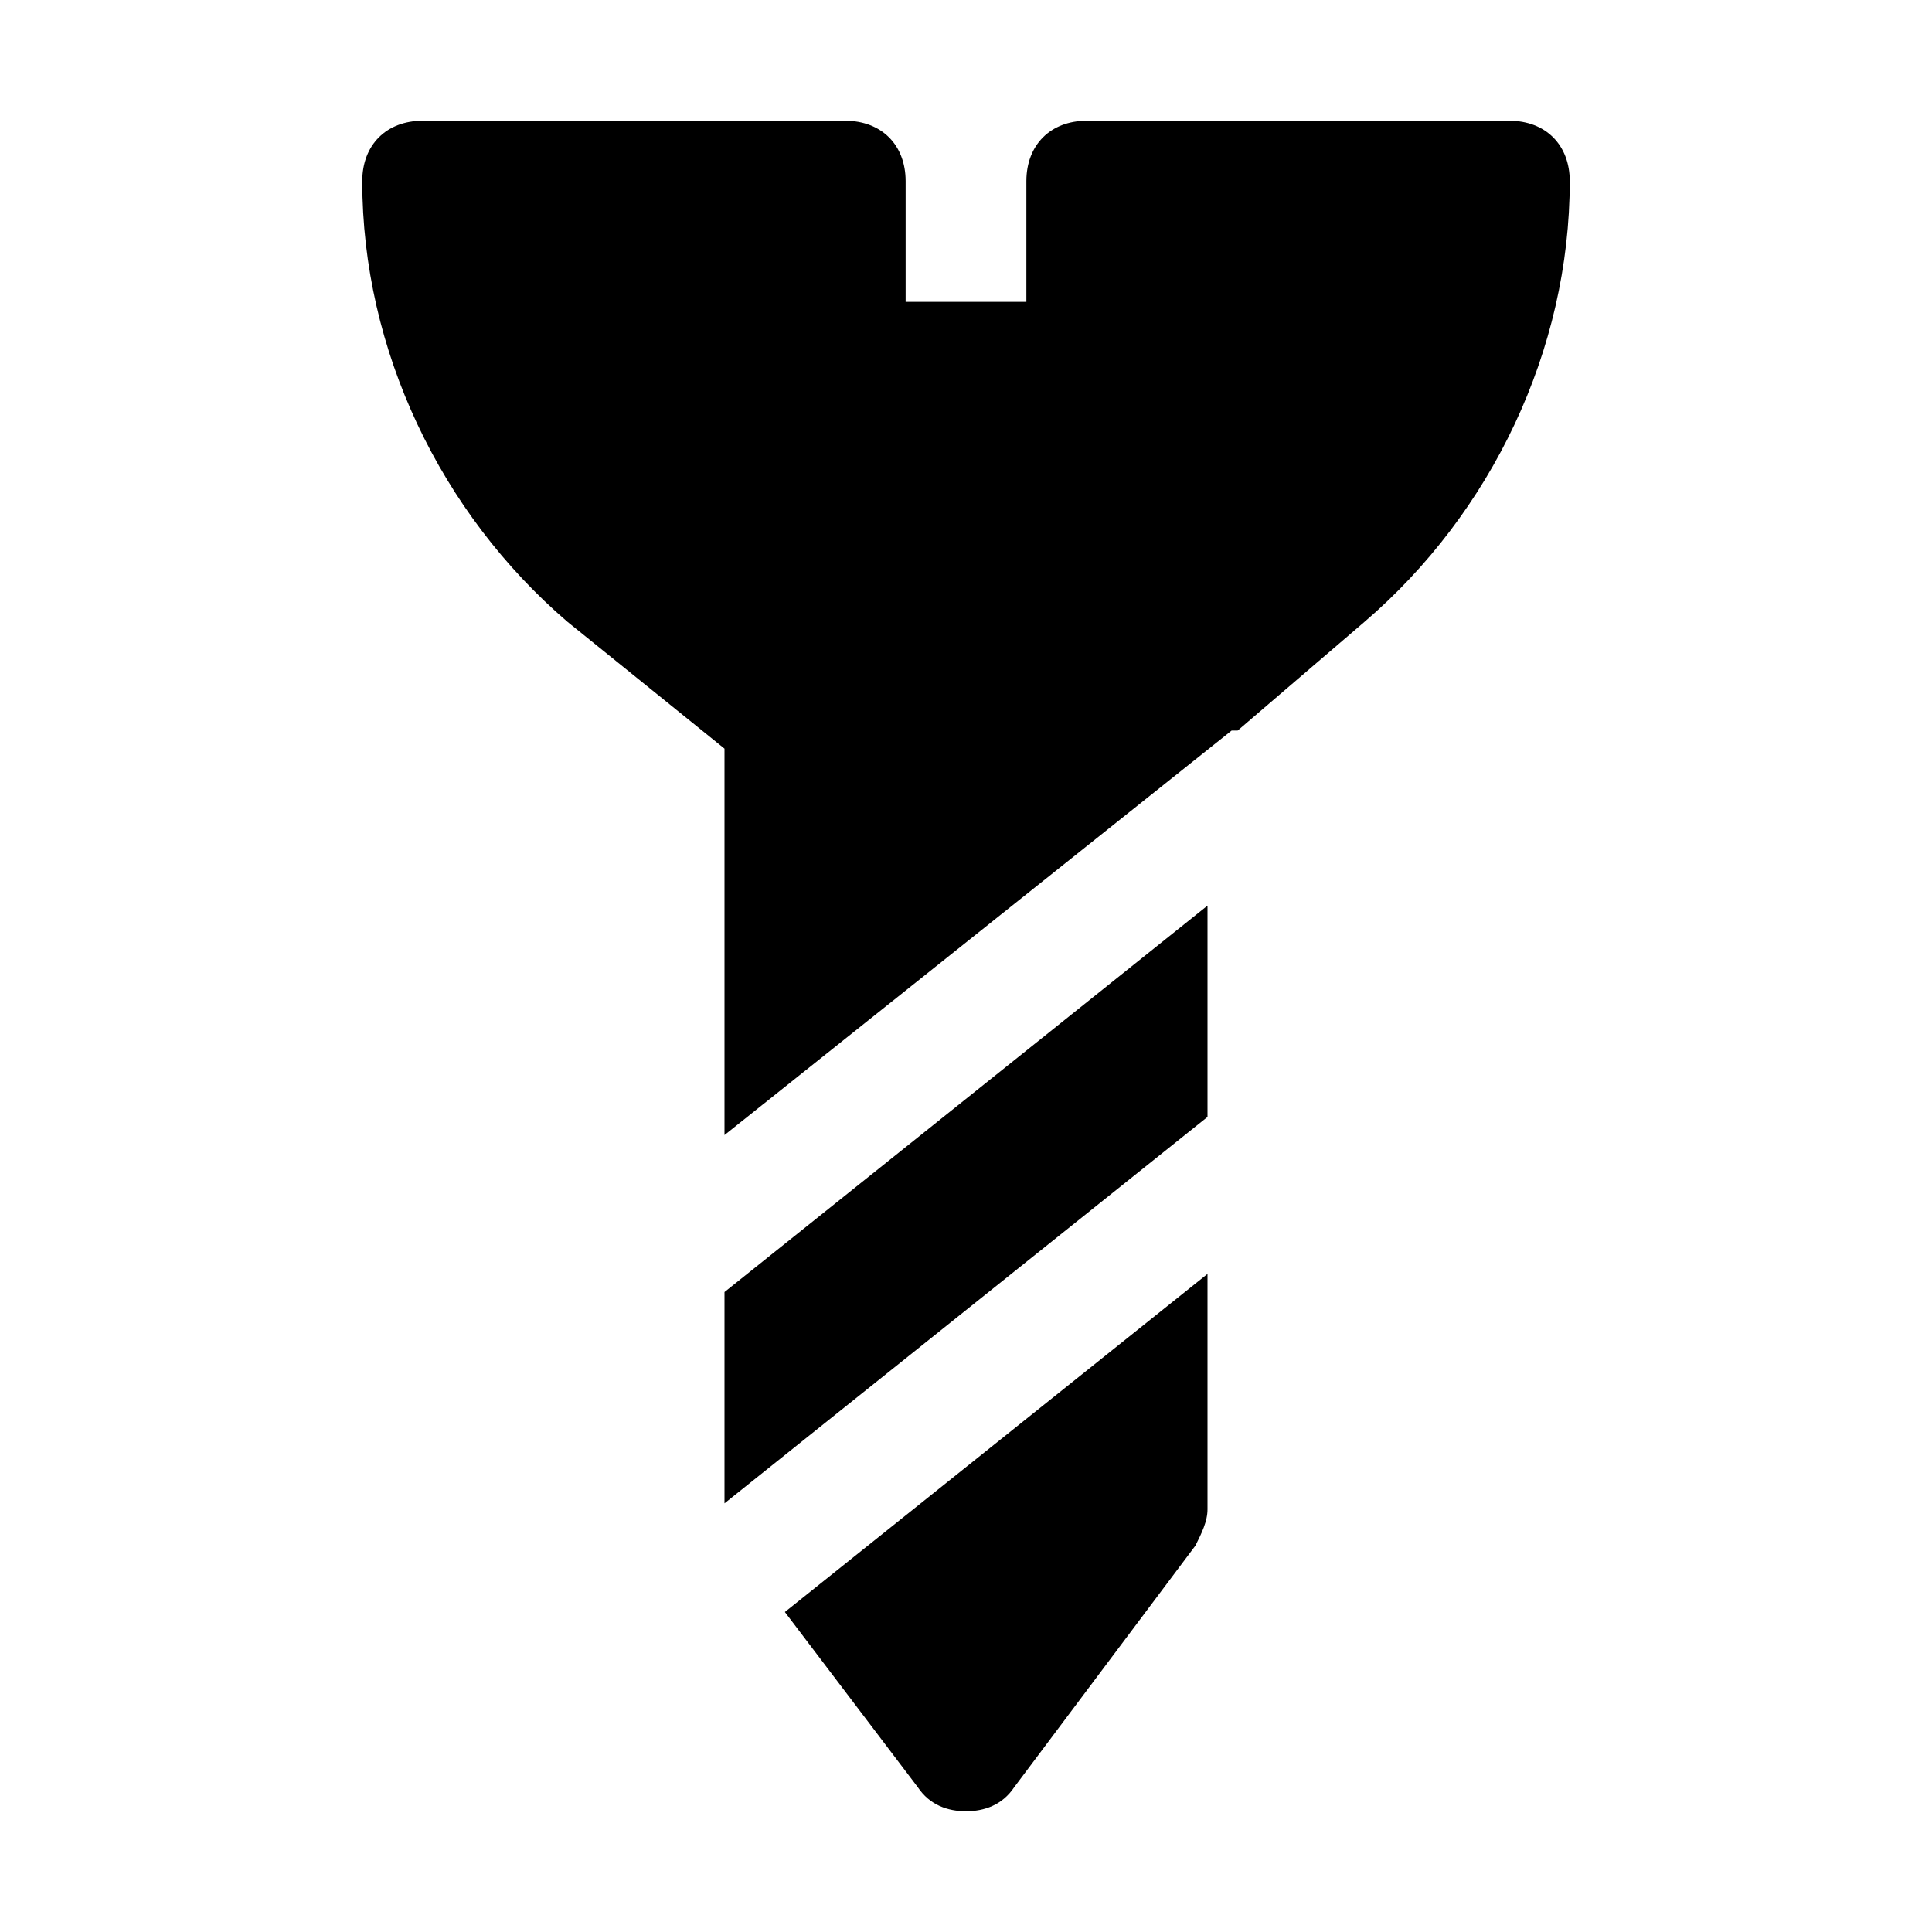
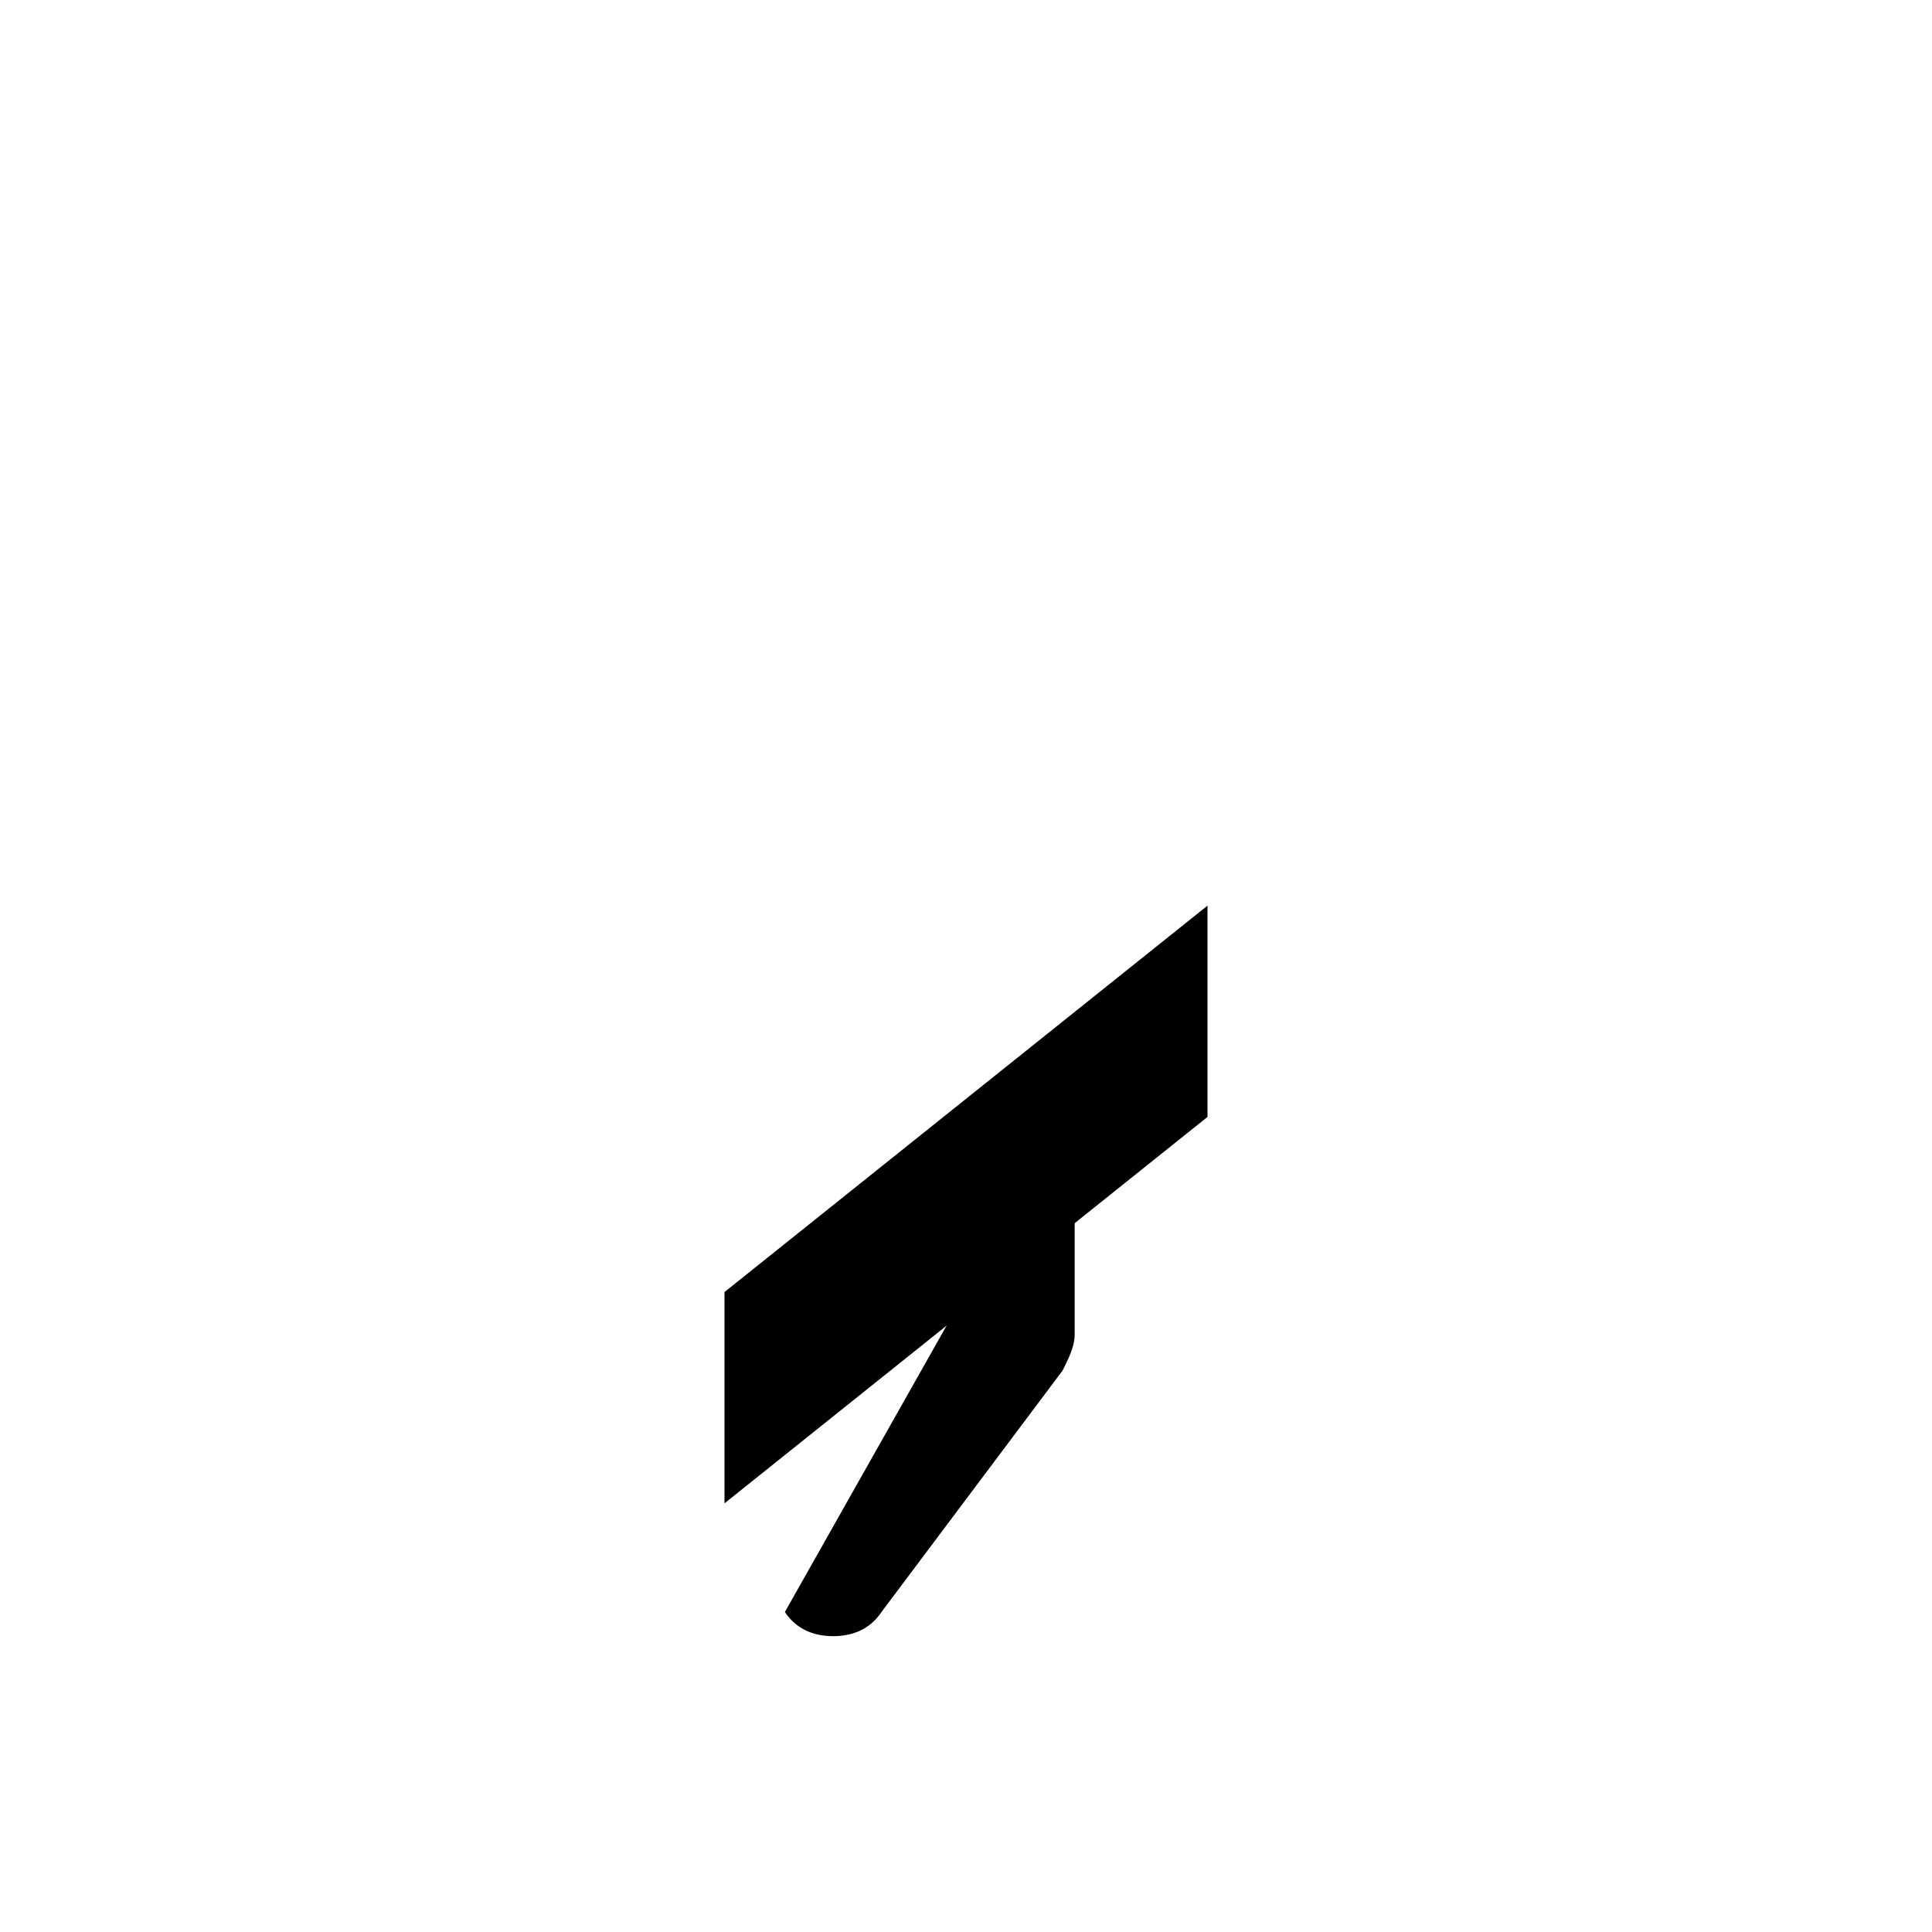
<svg xmlns="http://www.w3.org/2000/svg" fill="#000000" height="800px" width="800px" version="1.1" id="Icons" viewBox="0 0 32 32" xml:space="preserve">
  <g>
-     <path d="M13,26.7l2.2,2.9c0.2,0.3,0.5,0.4,0.8,0.4s0.6-0.1,0.8-0.4l3-4c0.1-0.2,0.2-0.4,0.2-0.6v-3.9L13,26.7z" />
+     <path d="M13,26.7c0.2,0.3,0.5,0.4,0.8,0.4s0.6-0.1,0.8-0.4l3-4c0.1-0.2,0.2-0.4,0.2-0.6v-3.9L13,26.7z" />
    <polygon points="12,24.9 20,18.5 20,15 12,21.4  " />
-     <path d="M25,2h-7c-0.6,0-1,0.4-1,1v2h-2V3c0-0.6-0.4-1-1-1H7C6.4,2,6,2.4,6,3c0,2.8,1.3,5.5,3.4,7.3l2.6,2.1v6.4l8.4-6.7   c0,0,0,0,0.1,0l2.1-1.8C24.7,8.5,26,5.8,26,3C26,2.4,25.6,2,25,2z" />
  </g>
</svg>